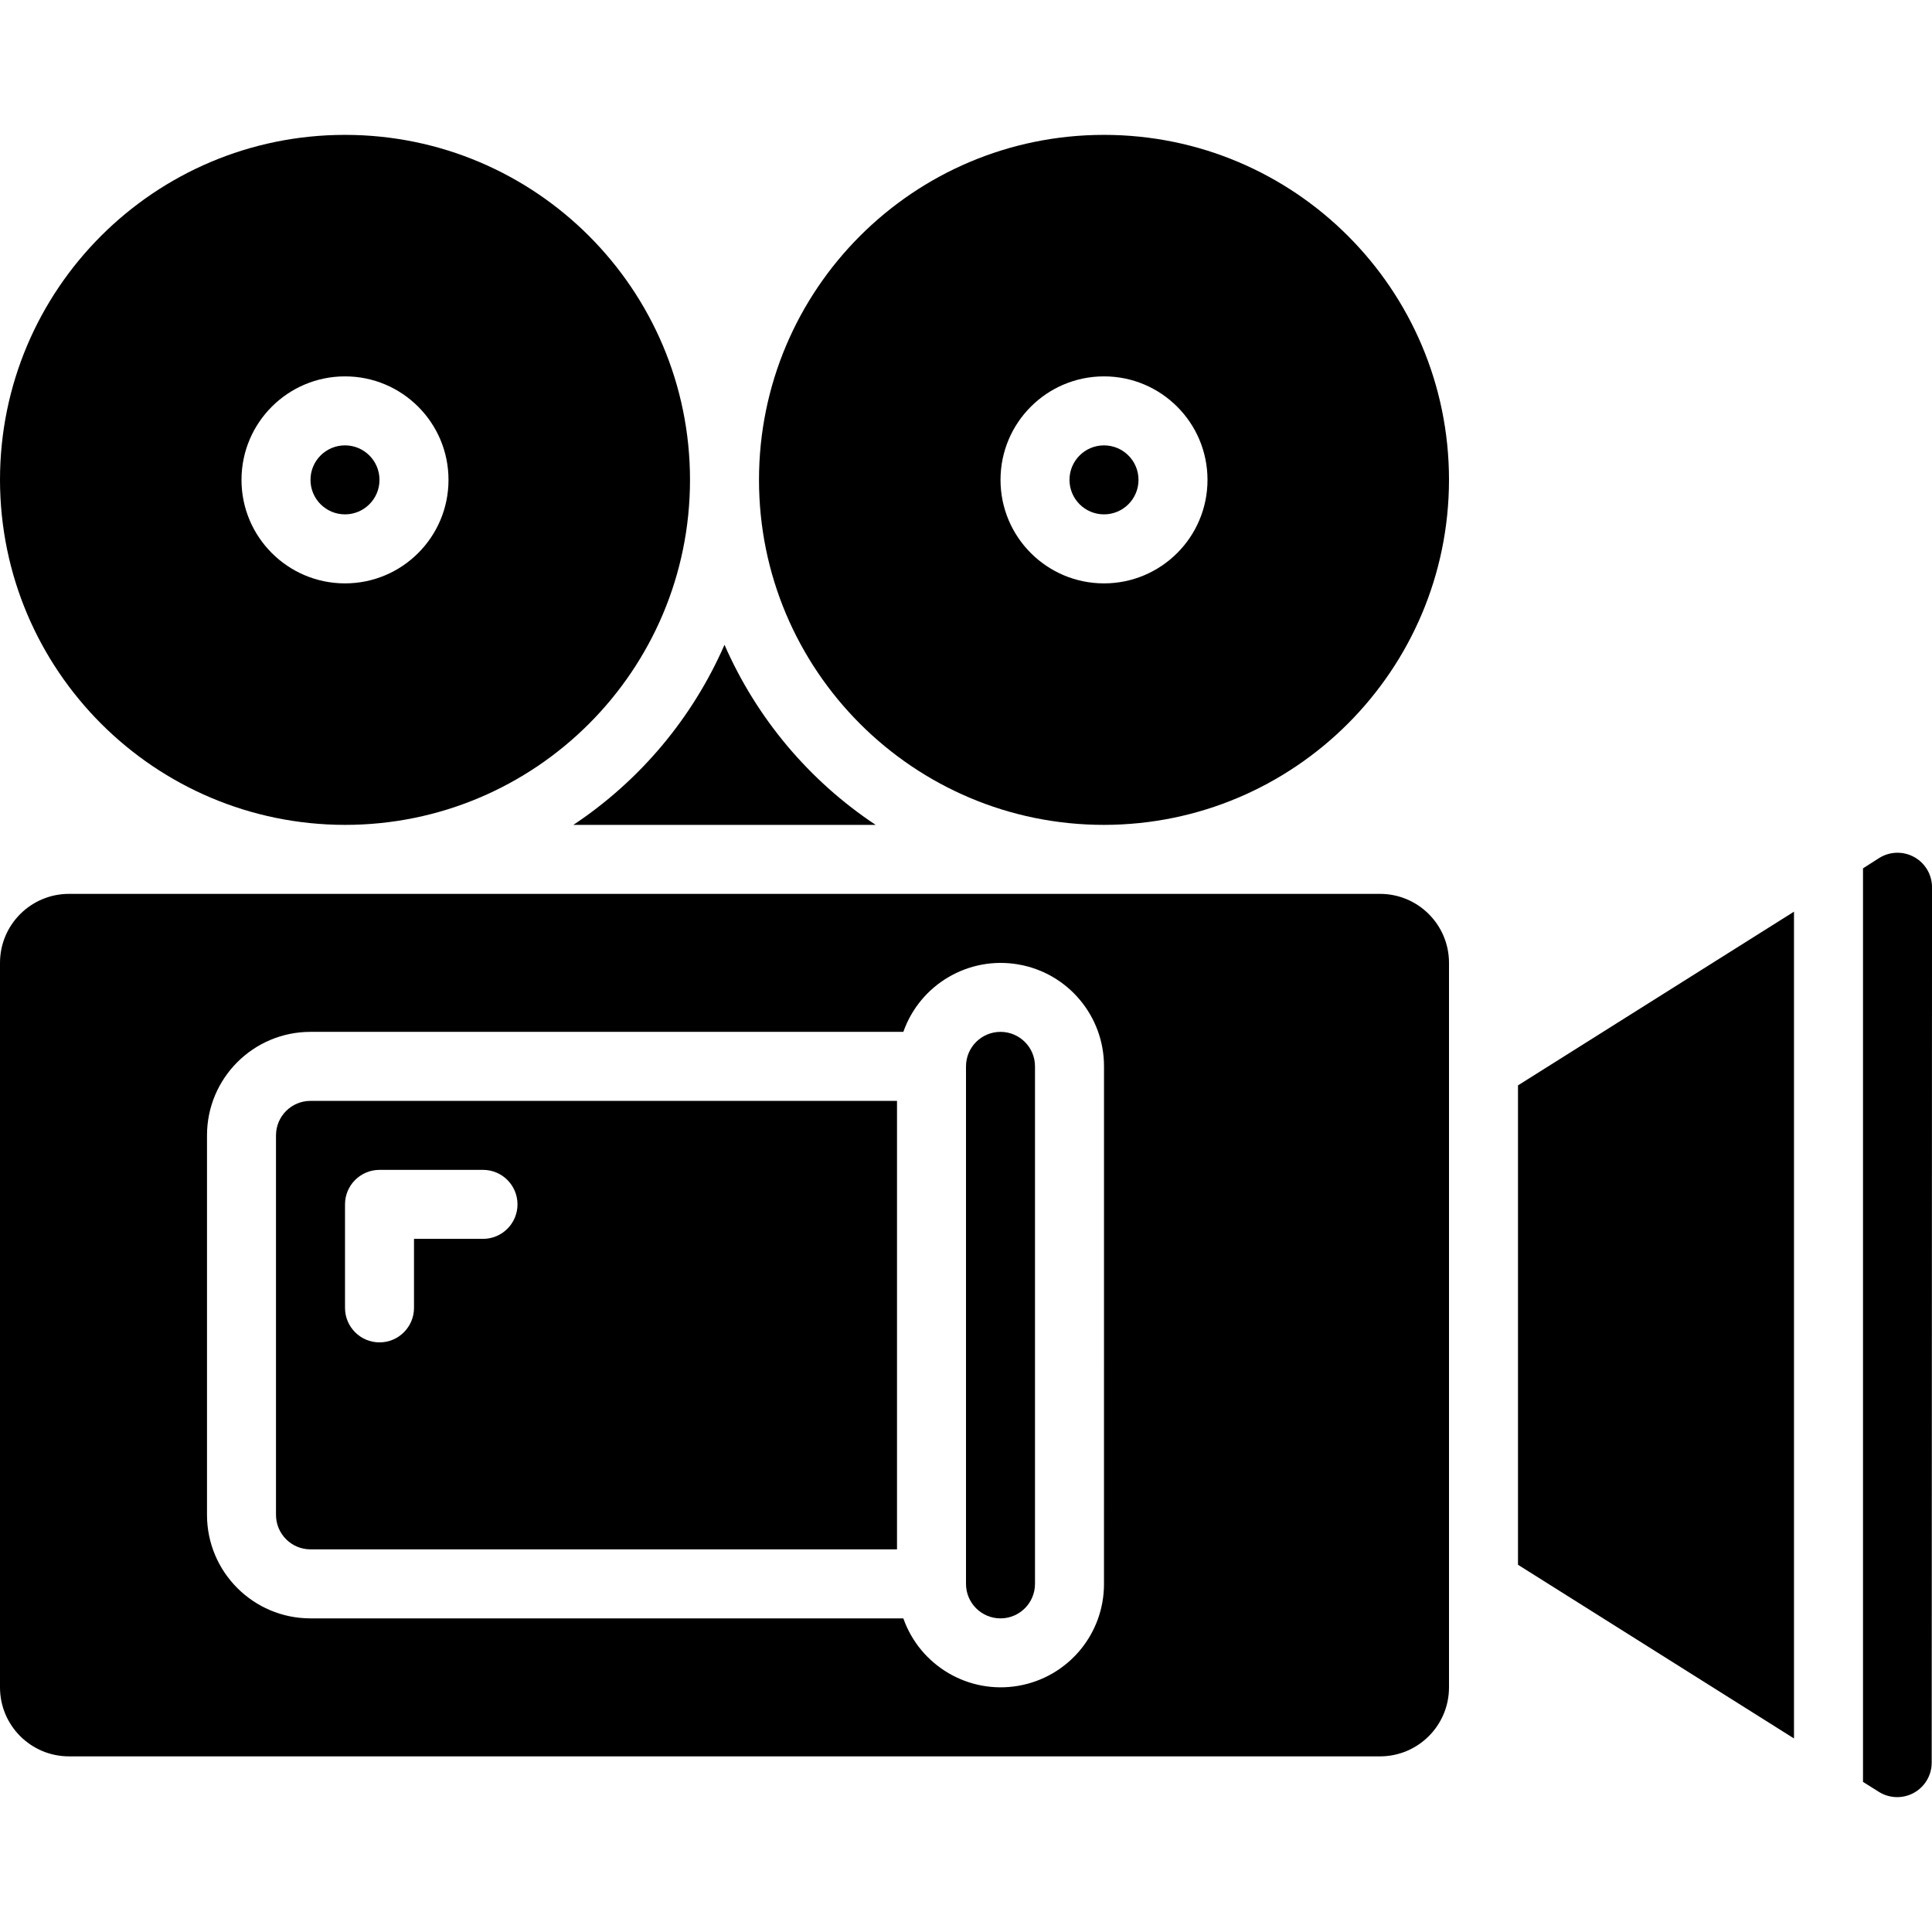
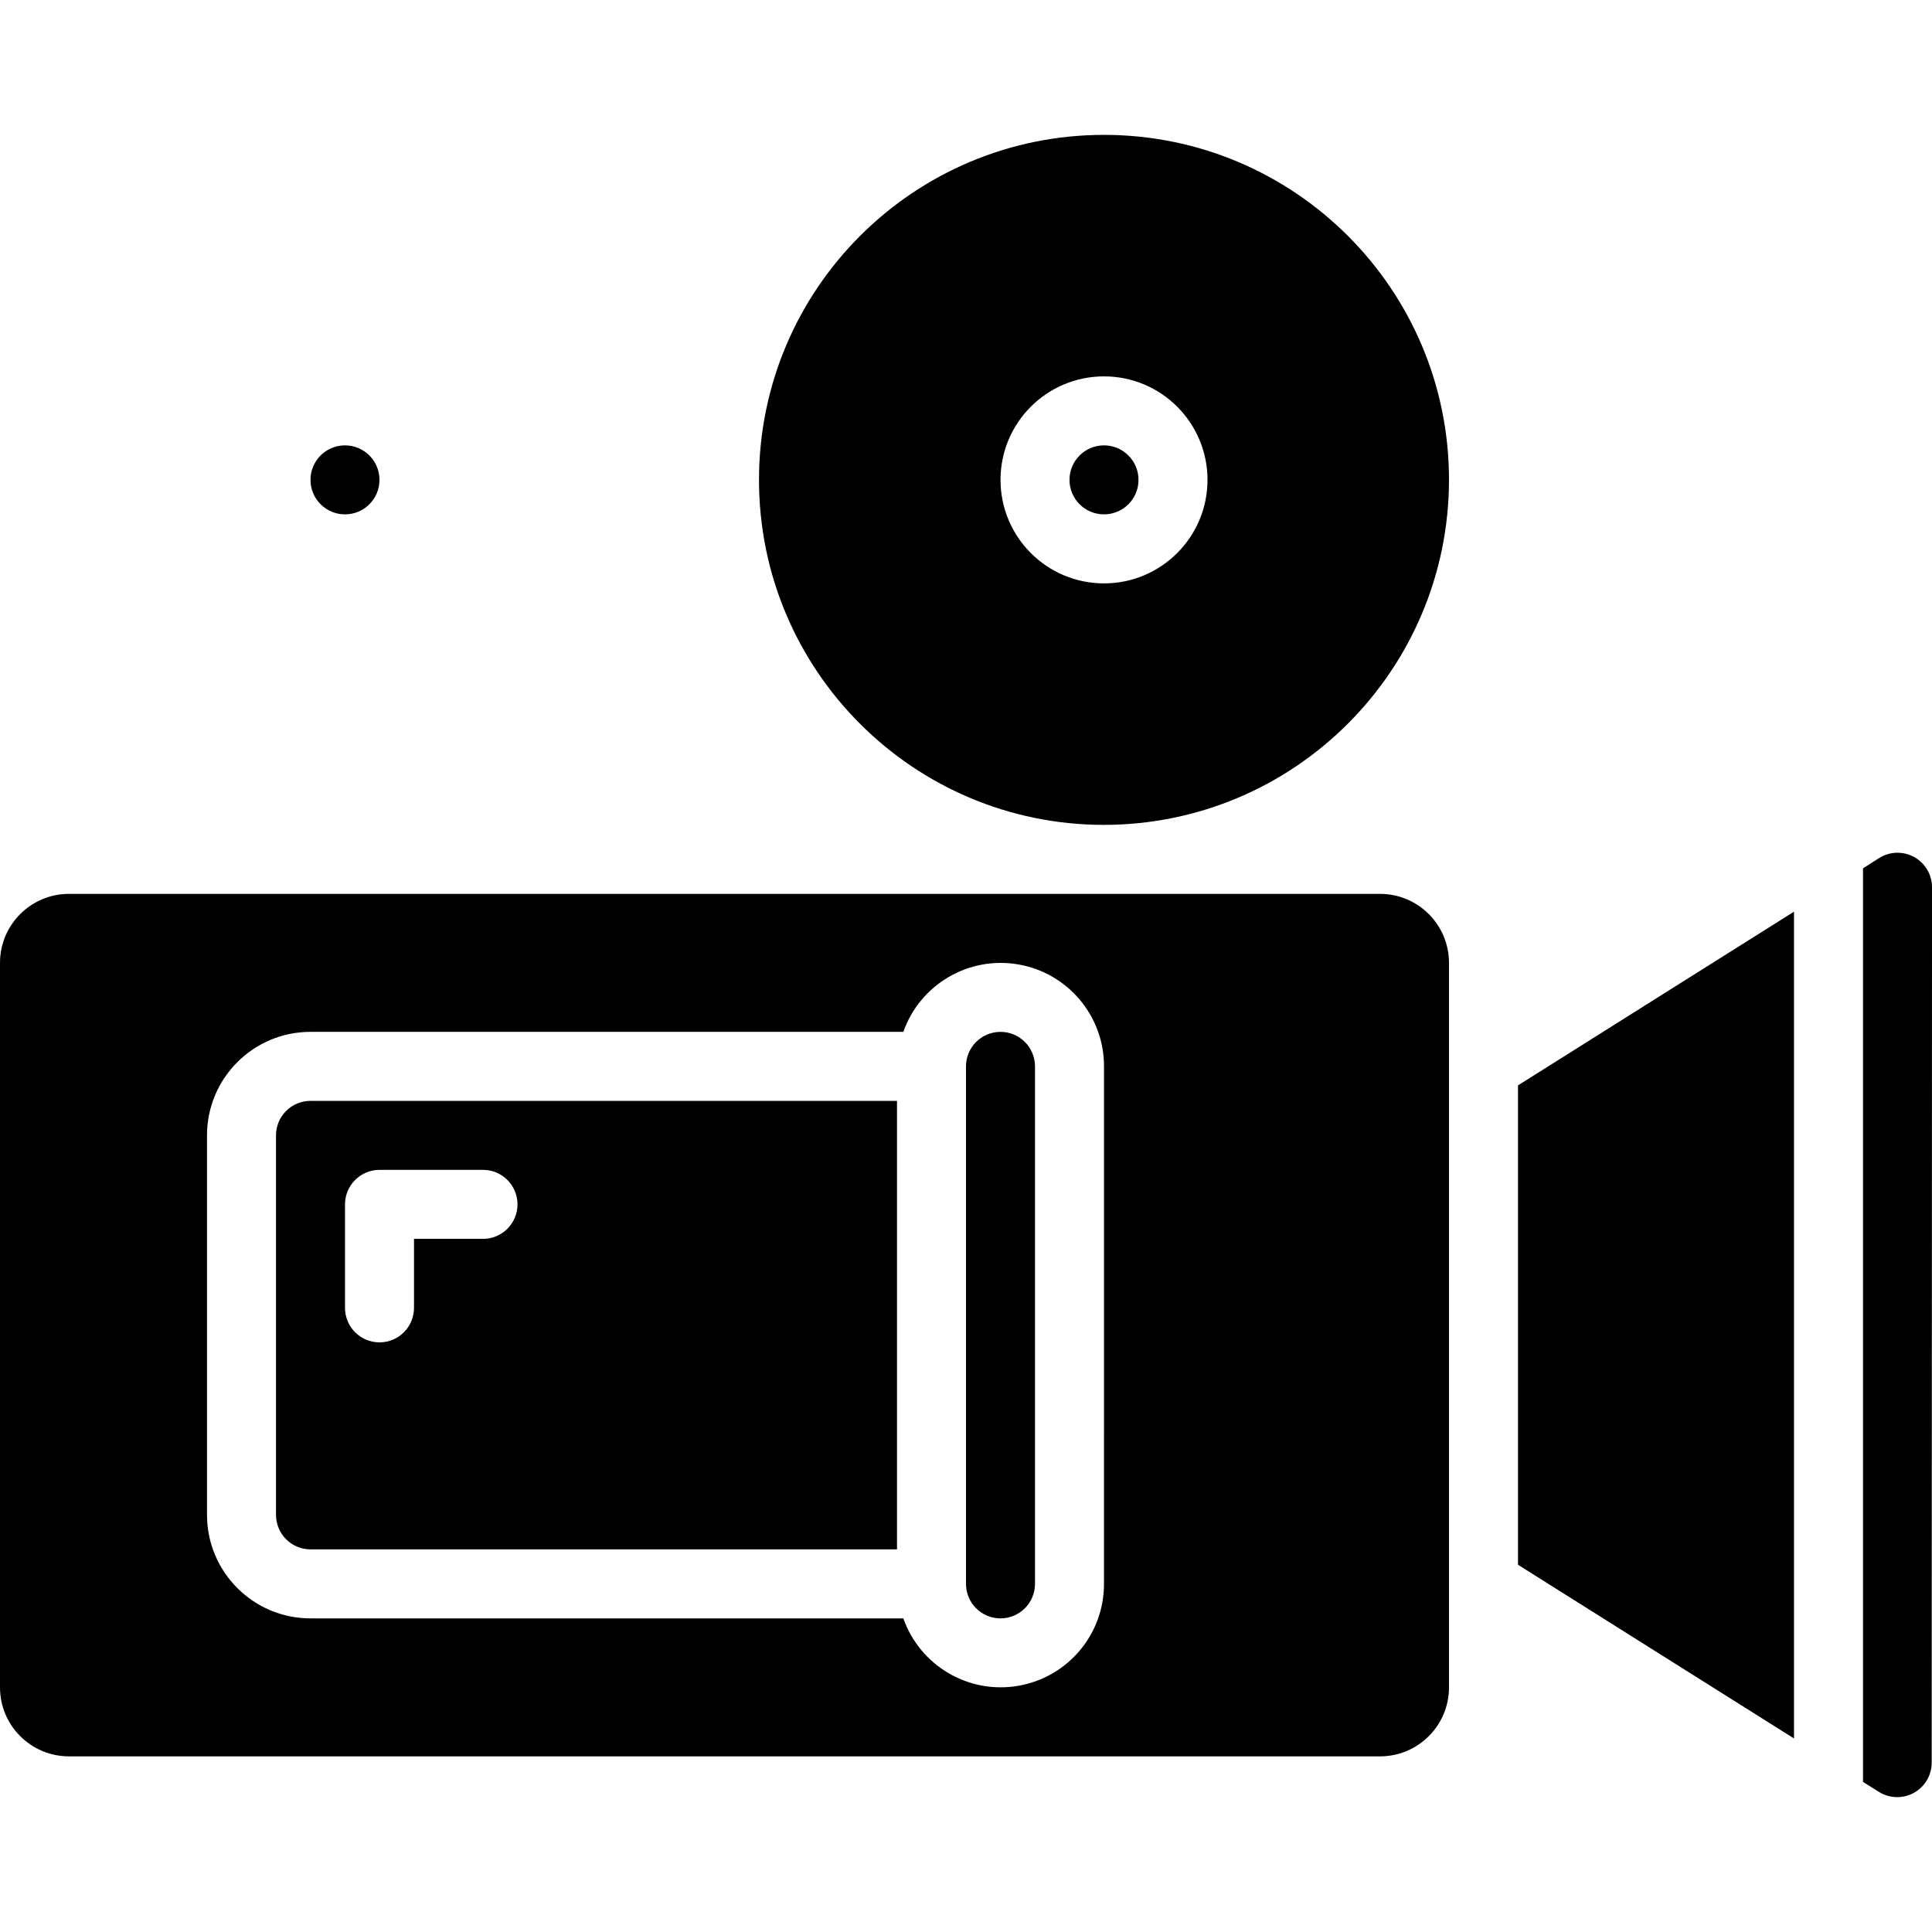
<svg xmlns="http://www.w3.org/2000/svg" fill="none" viewBox="0 0 90 90" height="90" width="90">
  <path fill="black" d="M46.607 48.068C45.72 48.068 45 48.788 45 49.675V73.783C45 74.67 45.719 75.39 46.607 75.39C47.495 75.39 48.214 74.67 48.214 73.783V49.675C48.214 48.788 47.495 48.068 46.607 48.068Z" clip-rule="evenodd" fill-rule="evenodd" />
-   <path fill="black" d="M33.75 30.037C32.257 33.451 29.813 36.364 26.709 38.426H40.791C37.687 36.364 35.243 33.451 33.75 30.037Z" clip-rule="evenodd" fill-rule="evenodd" />
  <path fill="black" d="M12.857 52.89V70.568C12.857 71.456 13.577 72.175 14.465 72.175H41.786V51.283H14.465C13.577 51.283 12.857 52.002 12.857 52.89ZM16.072 56.104C16.072 55.217 16.791 54.497 17.679 54.497H22.5C23.388 54.497 24.107 55.216 24.107 56.104C24.107 56.992 23.388 57.711 22.5 57.711H19.286V60.925C19.286 61.813 18.566 62.533 17.679 62.533C16.791 62.533 16.072 61.813 16.072 60.925L16.072 56.104Z" />
  <path fill="black" d="M16.071 23.961C16.959 23.961 17.678 23.242 17.678 22.354C17.678 21.467 16.959 20.747 16.071 20.747C15.183 20.747 14.464 21.466 14.464 22.354C14.464 23.242 15.183 23.961 16.071 23.961Z" clip-rule="evenodd" fill-rule="evenodd" />
-   <path fill="black" d="M16.072 38.426C24.948 38.426 32.143 31.23 32.143 22.354C32.143 13.478 24.948 6.283 16.072 6.283C7.195 6.283 0 13.478 0 22.354C0.01 31.226 7.199 38.416 16.072 38.426ZM16.072 17.533C18.734 17.533 20.893 19.692 20.893 22.354C20.893 25.017 18.734 27.176 16.072 27.176C13.409 27.176 11.25 25.017 11.25 22.354C11.25 19.691 13.409 17.533 16.072 17.533Z" />
  <path fill="black" d="M87.541 39.968L86.786 40.451V83.008L87.524 83.471C88.019 83.782 88.644 83.799 89.156 83.517C89.668 83.234 89.986 82.696 89.986 82.111L90.001 41.319C89.996 40.736 89.677 40.203 89.167 39.923C88.657 39.642 88.035 39.66 87.541 39.968Z" clip-rule="evenodd" fill-rule="evenodd" />
  <path fill="black" d="M67.5 22.354C67.5 13.478 60.305 6.283 51.429 6.283C42.553 6.283 35.357 13.478 35.357 22.354C35.357 31.23 42.553 38.426 51.429 38.426C60.301 38.416 67.491 31.226 67.5 22.354ZM46.608 22.354C46.608 19.692 48.766 17.533 51.429 17.533C54.092 17.533 56.25 19.692 56.25 22.354C56.25 25.017 54.092 27.176 51.429 27.176C48.766 27.176 46.608 25.017 46.608 22.354Z" />
  <path fill="black" d="M83.571 42.469L70.714 50.561V72.893L83.571 80.984V42.469Z" clip-rule="evenodd" fill-rule="evenodd" />
  <path fill="black" d="M67.5 78.604V44.854C67.5 43.079 66.061 41.64 64.286 41.64H3.214C1.439 41.64 0 43.079 0 44.854V78.604C0 80.379 1.439 81.818 3.214 81.818H64.286C66.061 81.818 67.5 80.379 67.5 78.604ZM51.428 73.783C51.433 76.128 49.745 78.135 47.433 78.532C45.122 78.93 42.861 77.602 42.081 75.39H14.464C11.802 75.39 9.643 73.231 9.643 70.568V52.89C9.643 50.227 11.801 48.068 14.464 48.068H42.081C42.861 45.856 45.122 44.528 47.434 44.926C49.745 45.323 51.433 47.33 51.429 49.675L51.428 73.783Z" />
  <path fill="black" d="M51.428 20.747C50.541 20.747 49.821 21.466 49.821 22.354C49.821 23.242 50.541 23.961 51.428 23.961C52.316 23.961 53.036 23.242 53.036 22.354C53.036 21.466 52.316 20.747 51.428 20.747Z" clip-rule="evenodd" fill-rule="evenodd" />
</svg>